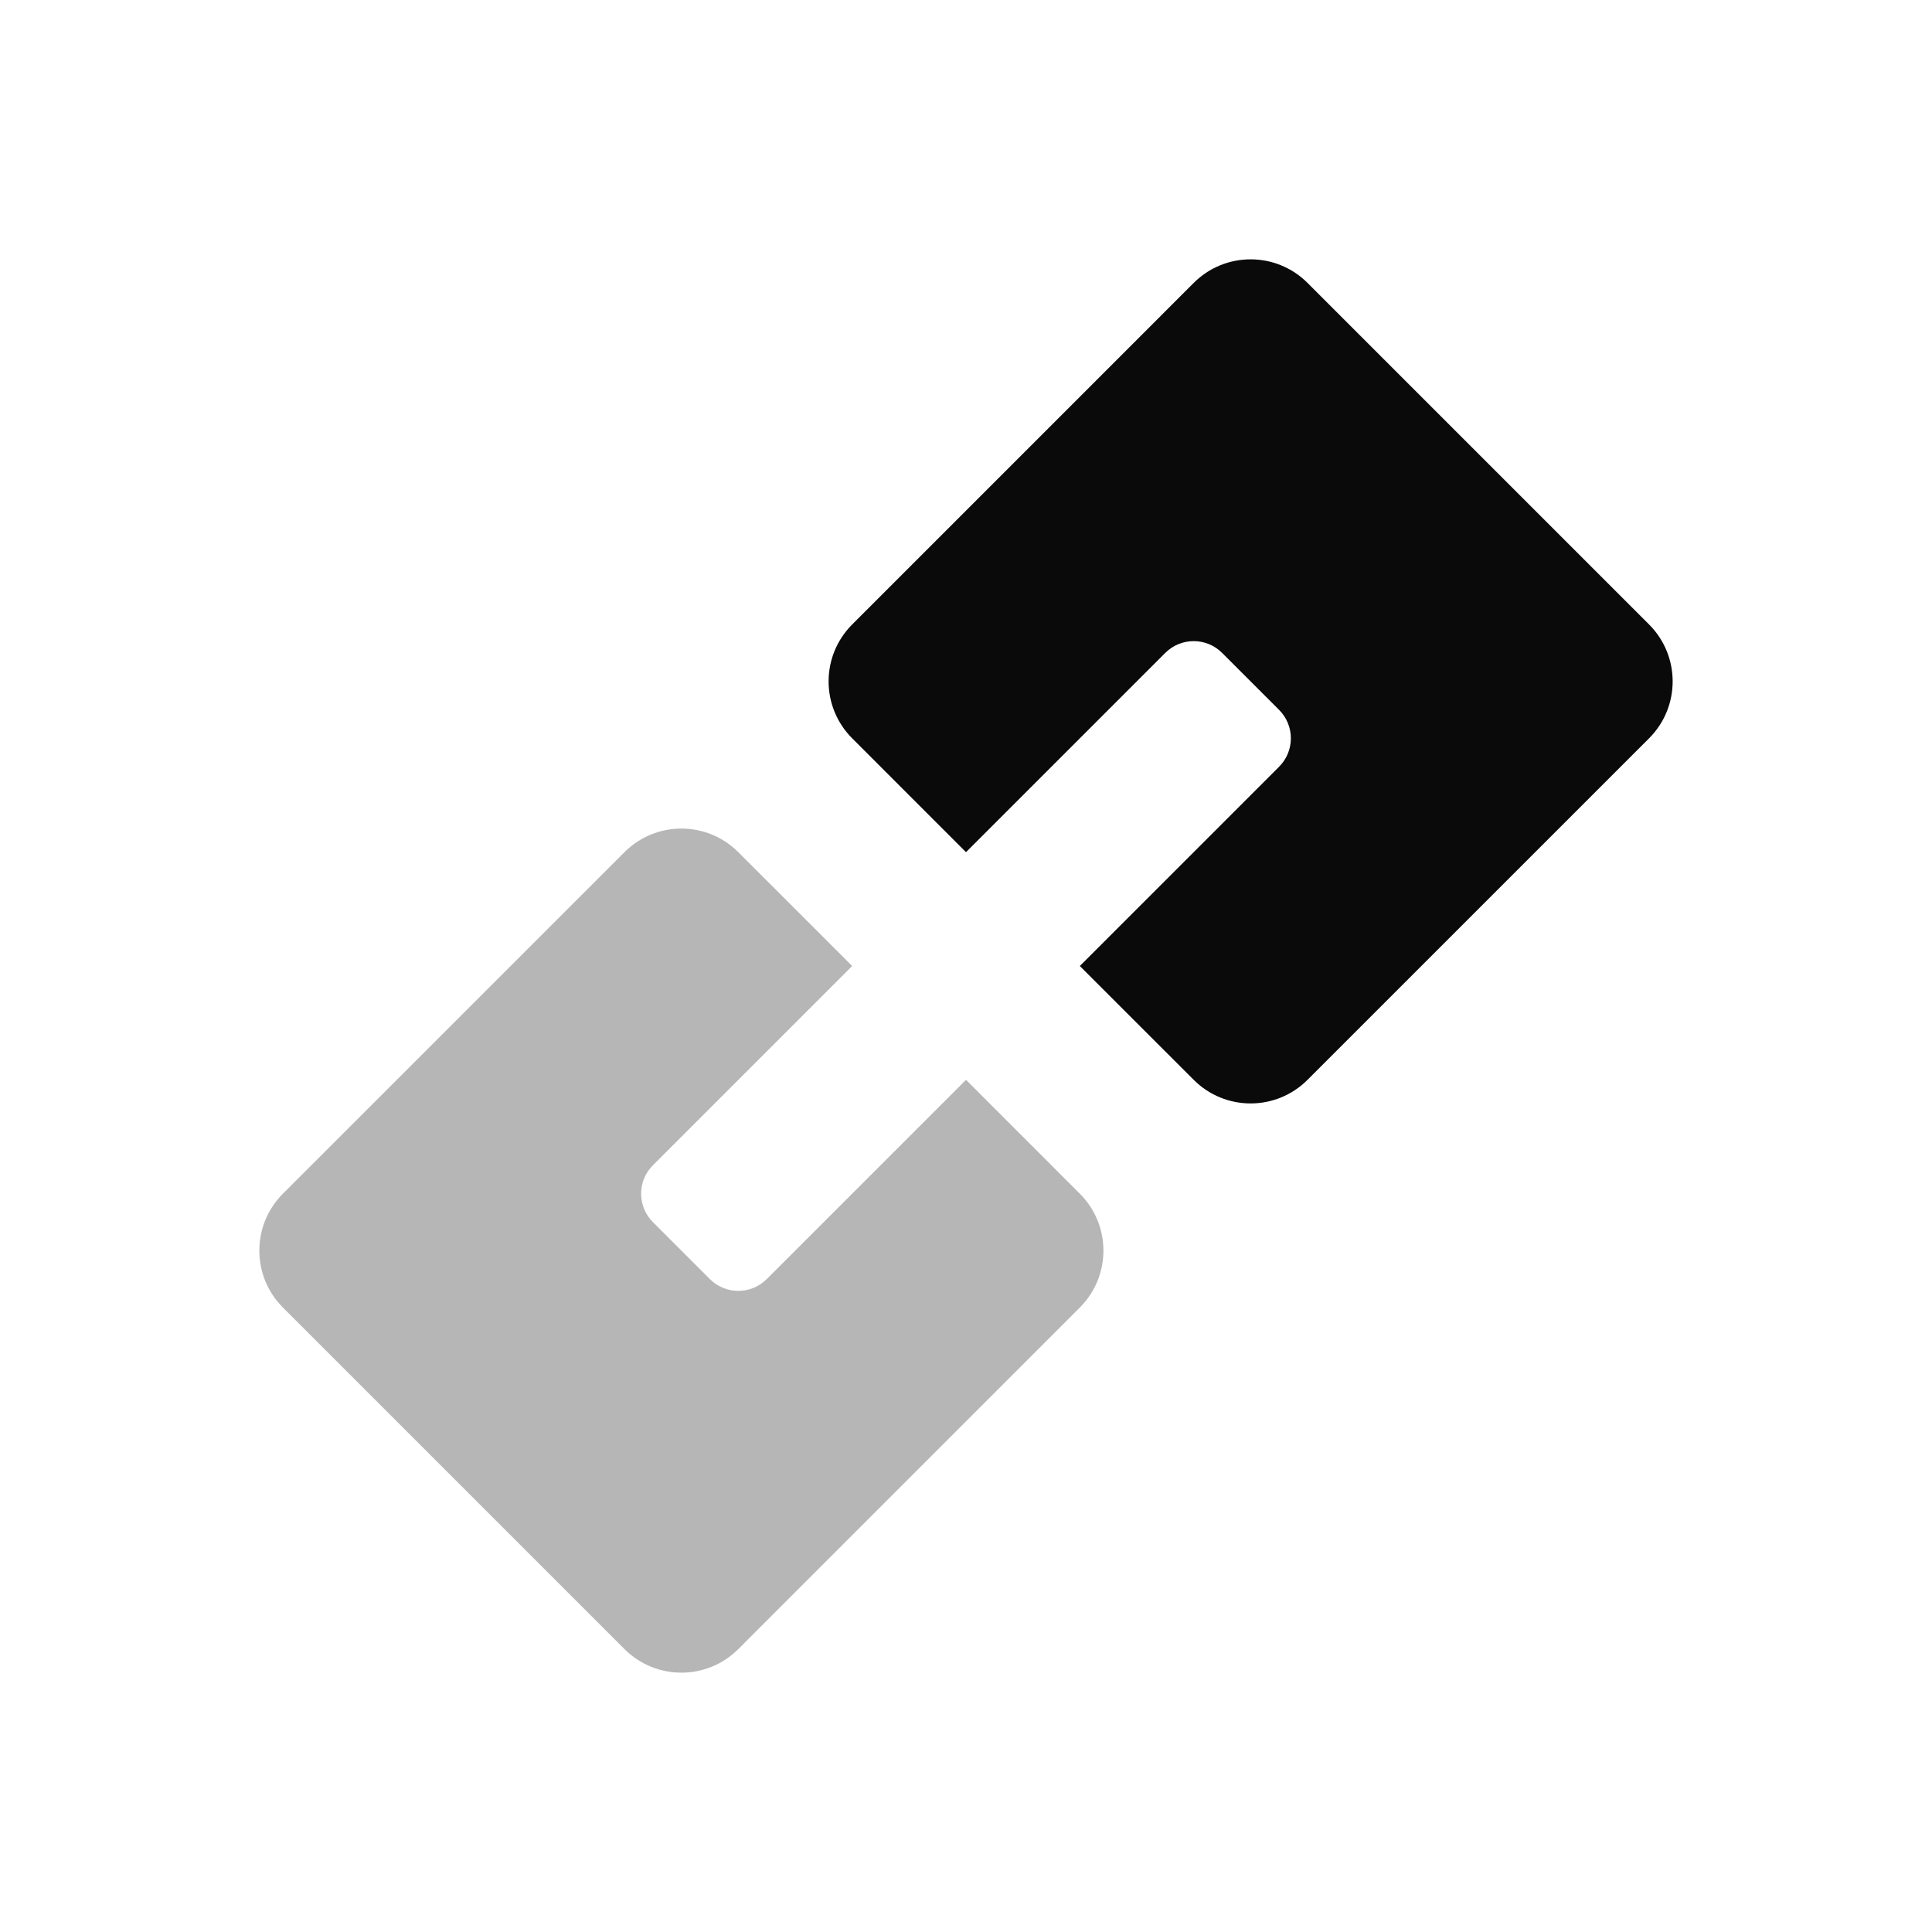
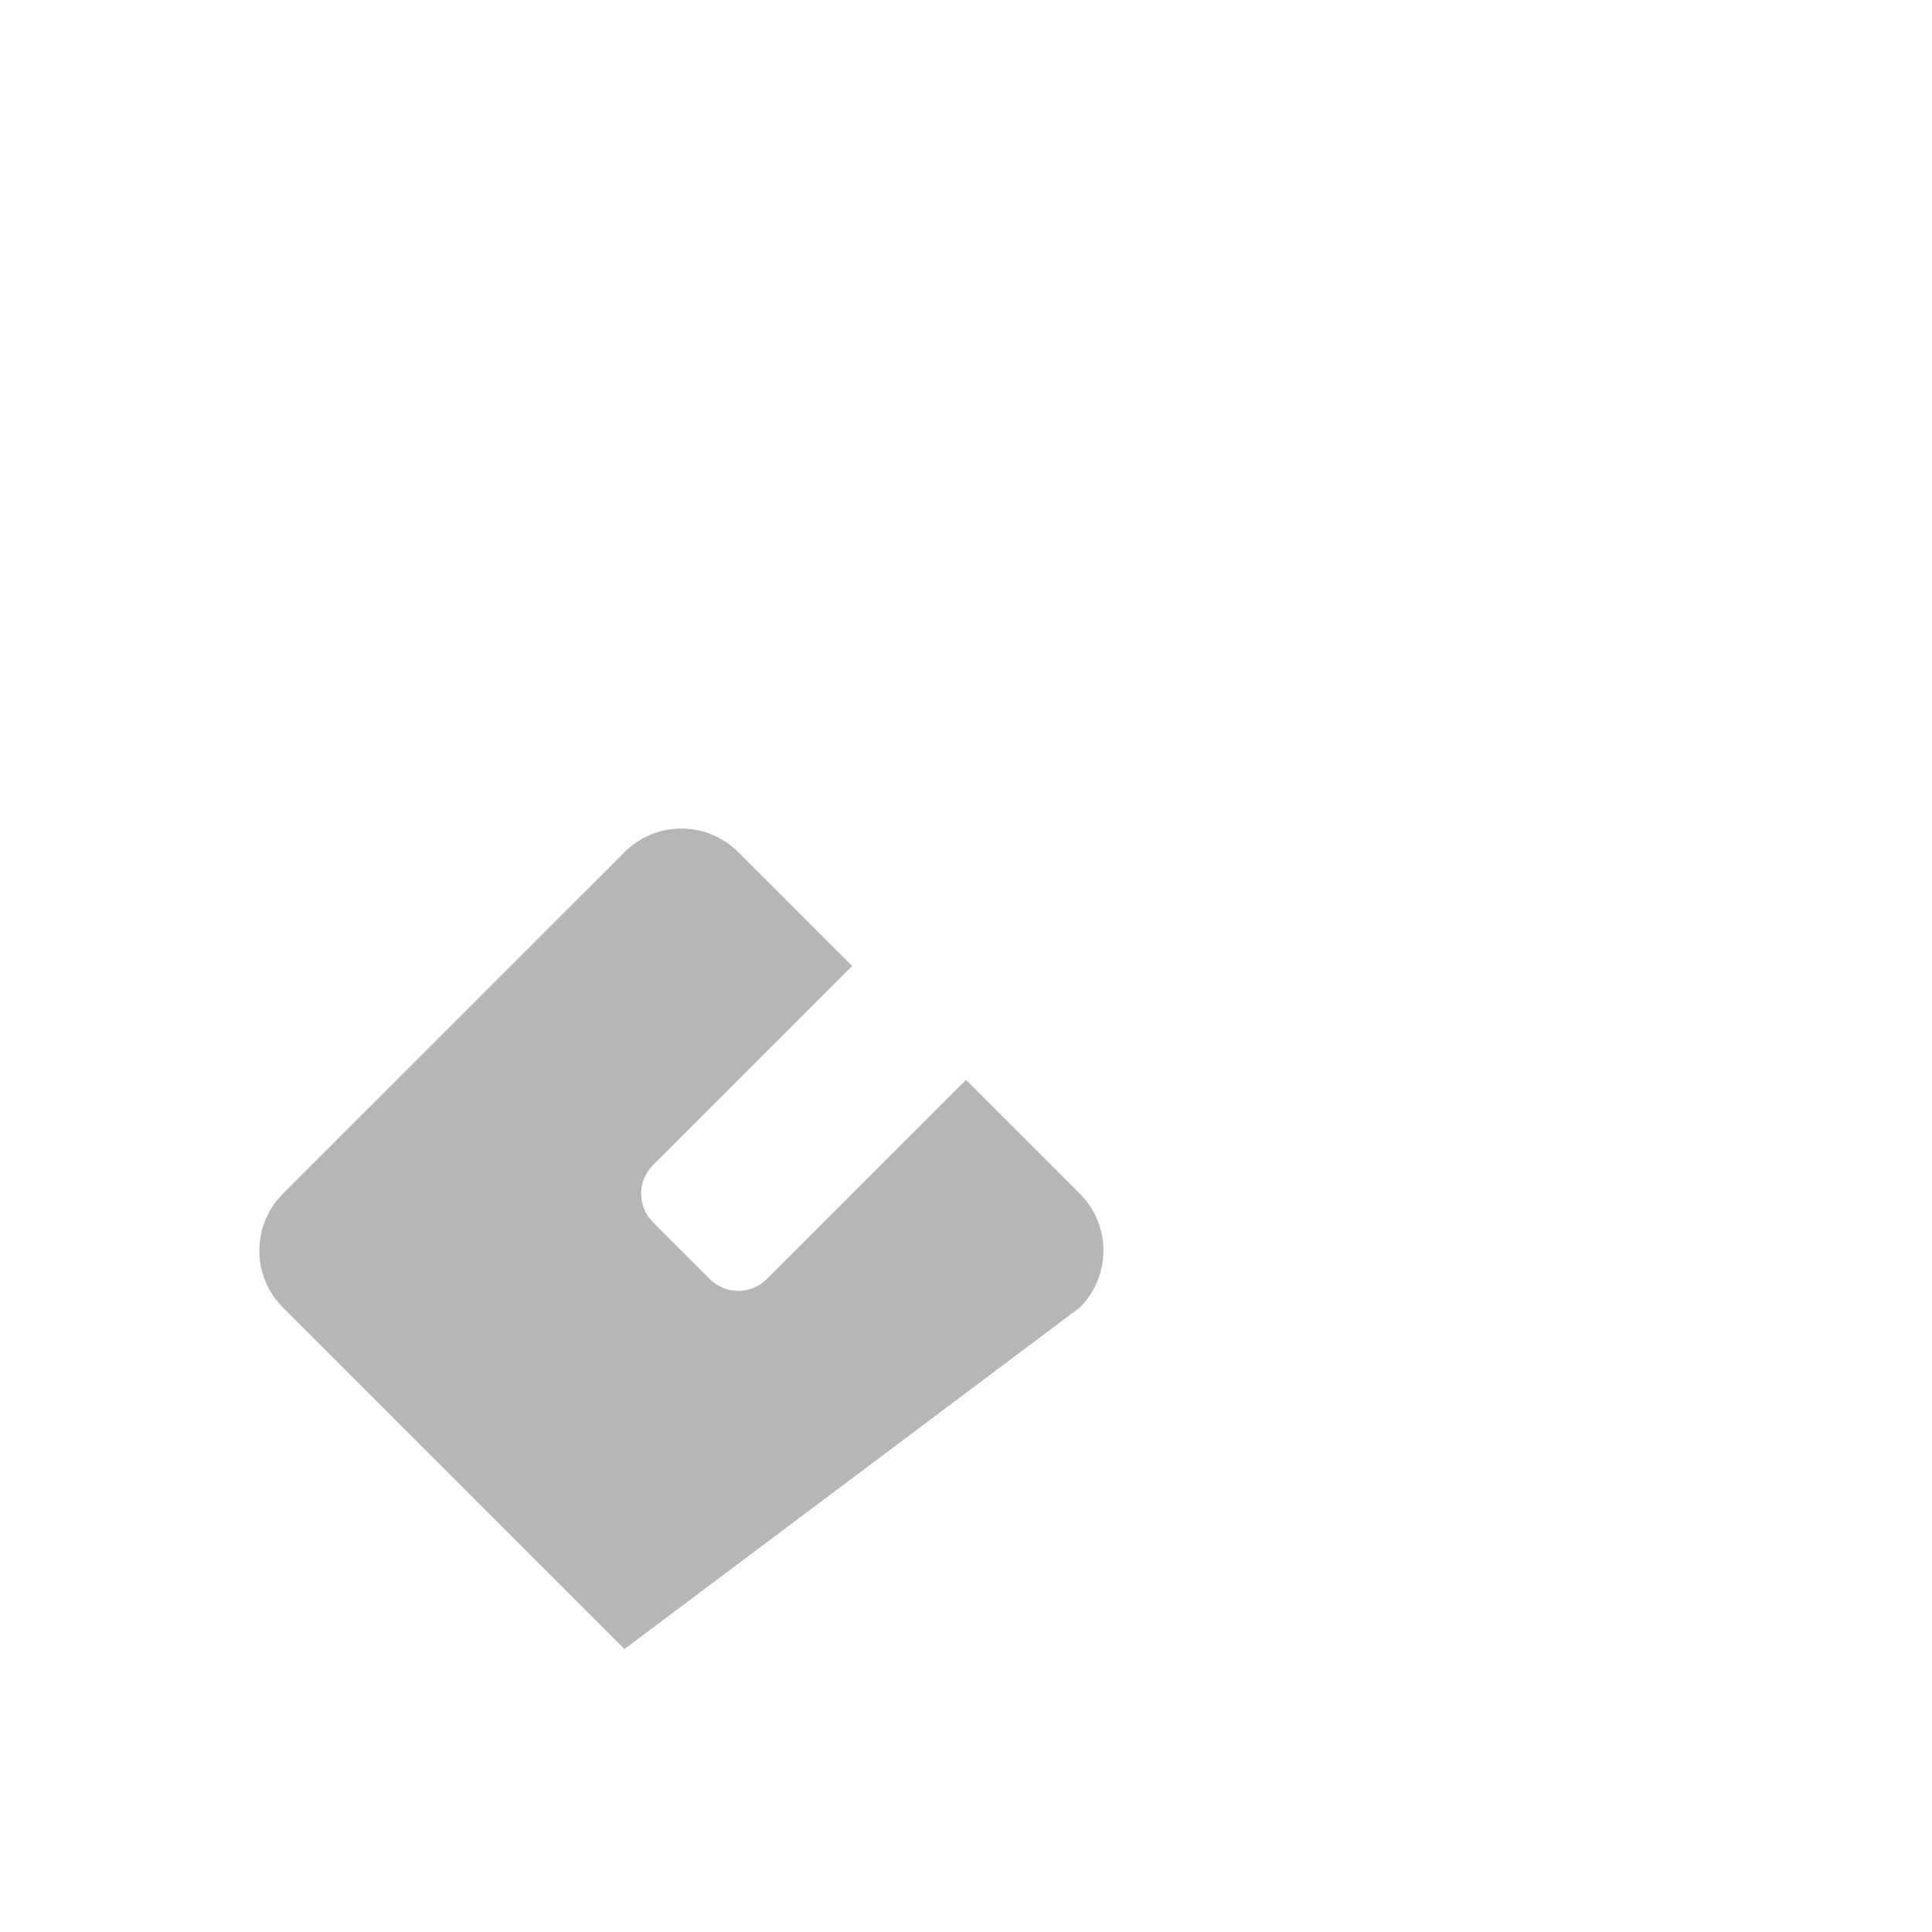
<svg xmlns="http://www.w3.org/2000/svg" width="48" height="48" viewBox="0 0 48 48" fill="none">
-   <path fill-rule="evenodd" clip-rule="evenodd" d="M7.029 29.657C6.248 30.438 6.248 31.704 7.029 32.485L15.515 40.971C16.296 41.752 17.562 41.752 18.343 40.971L26.828 32.485C27.61 31.704 27.61 30.438 26.828 29.657L24 26.828L19.05 31.778C18.66 32.169 18.027 32.169 17.636 31.778L16.222 30.364C15.831 29.973 15.831 29.34 16.222 28.95L21.172 24L18.343 21.172C17.562 20.39 16.296 20.39 15.515 21.172L7.029 29.657Z" fill="#0A0A0A" fill-opacity="0.3" />
-   <path fill-rule="evenodd" clip-rule="evenodd" d="M21.172 15.515C20.391 16.296 20.391 17.562 21.172 18.343L24 21.172L28.95 16.222C29.34 15.831 29.974 15.831 30.364 16.222L31.778 17.636C32.169 18.027 32.169 18.66 31.778 19.05L26.828 24L29.657 26.828C30.438 27.61 31.704 27.61 32.485 26.828L40.971 18.343C41.752 17.562 41.752 16.296 40.971 15.515L32.485 7.029C31.704 6.248 30.438 6.248 29.657 7.029L21.172 15.515Z" fill="#0A0A0A" />
+   <path fill-rule="evenodd" clip-rule="evenodd" d="M7.029 29.657C6.248 30.438 6.248 31.704 7.029 32.485L15.515 40.971L26.828 32.485C27.61 31.704 27.61 30.438 26.828 29.657L24 26.828L19.05 31.778C18.66 32.169 18.027 32.169 17.636 31.778L16.222 30.364C15.831 29.973 15.831 29.34 16.222 28.95L21.172 24L18.343 21.172C17.562 20.39 16.296 20.39 15.515 21.172L7.029 29.657Z" fill="#0A0A0A" fill-opacity="0.3" />
</svg>